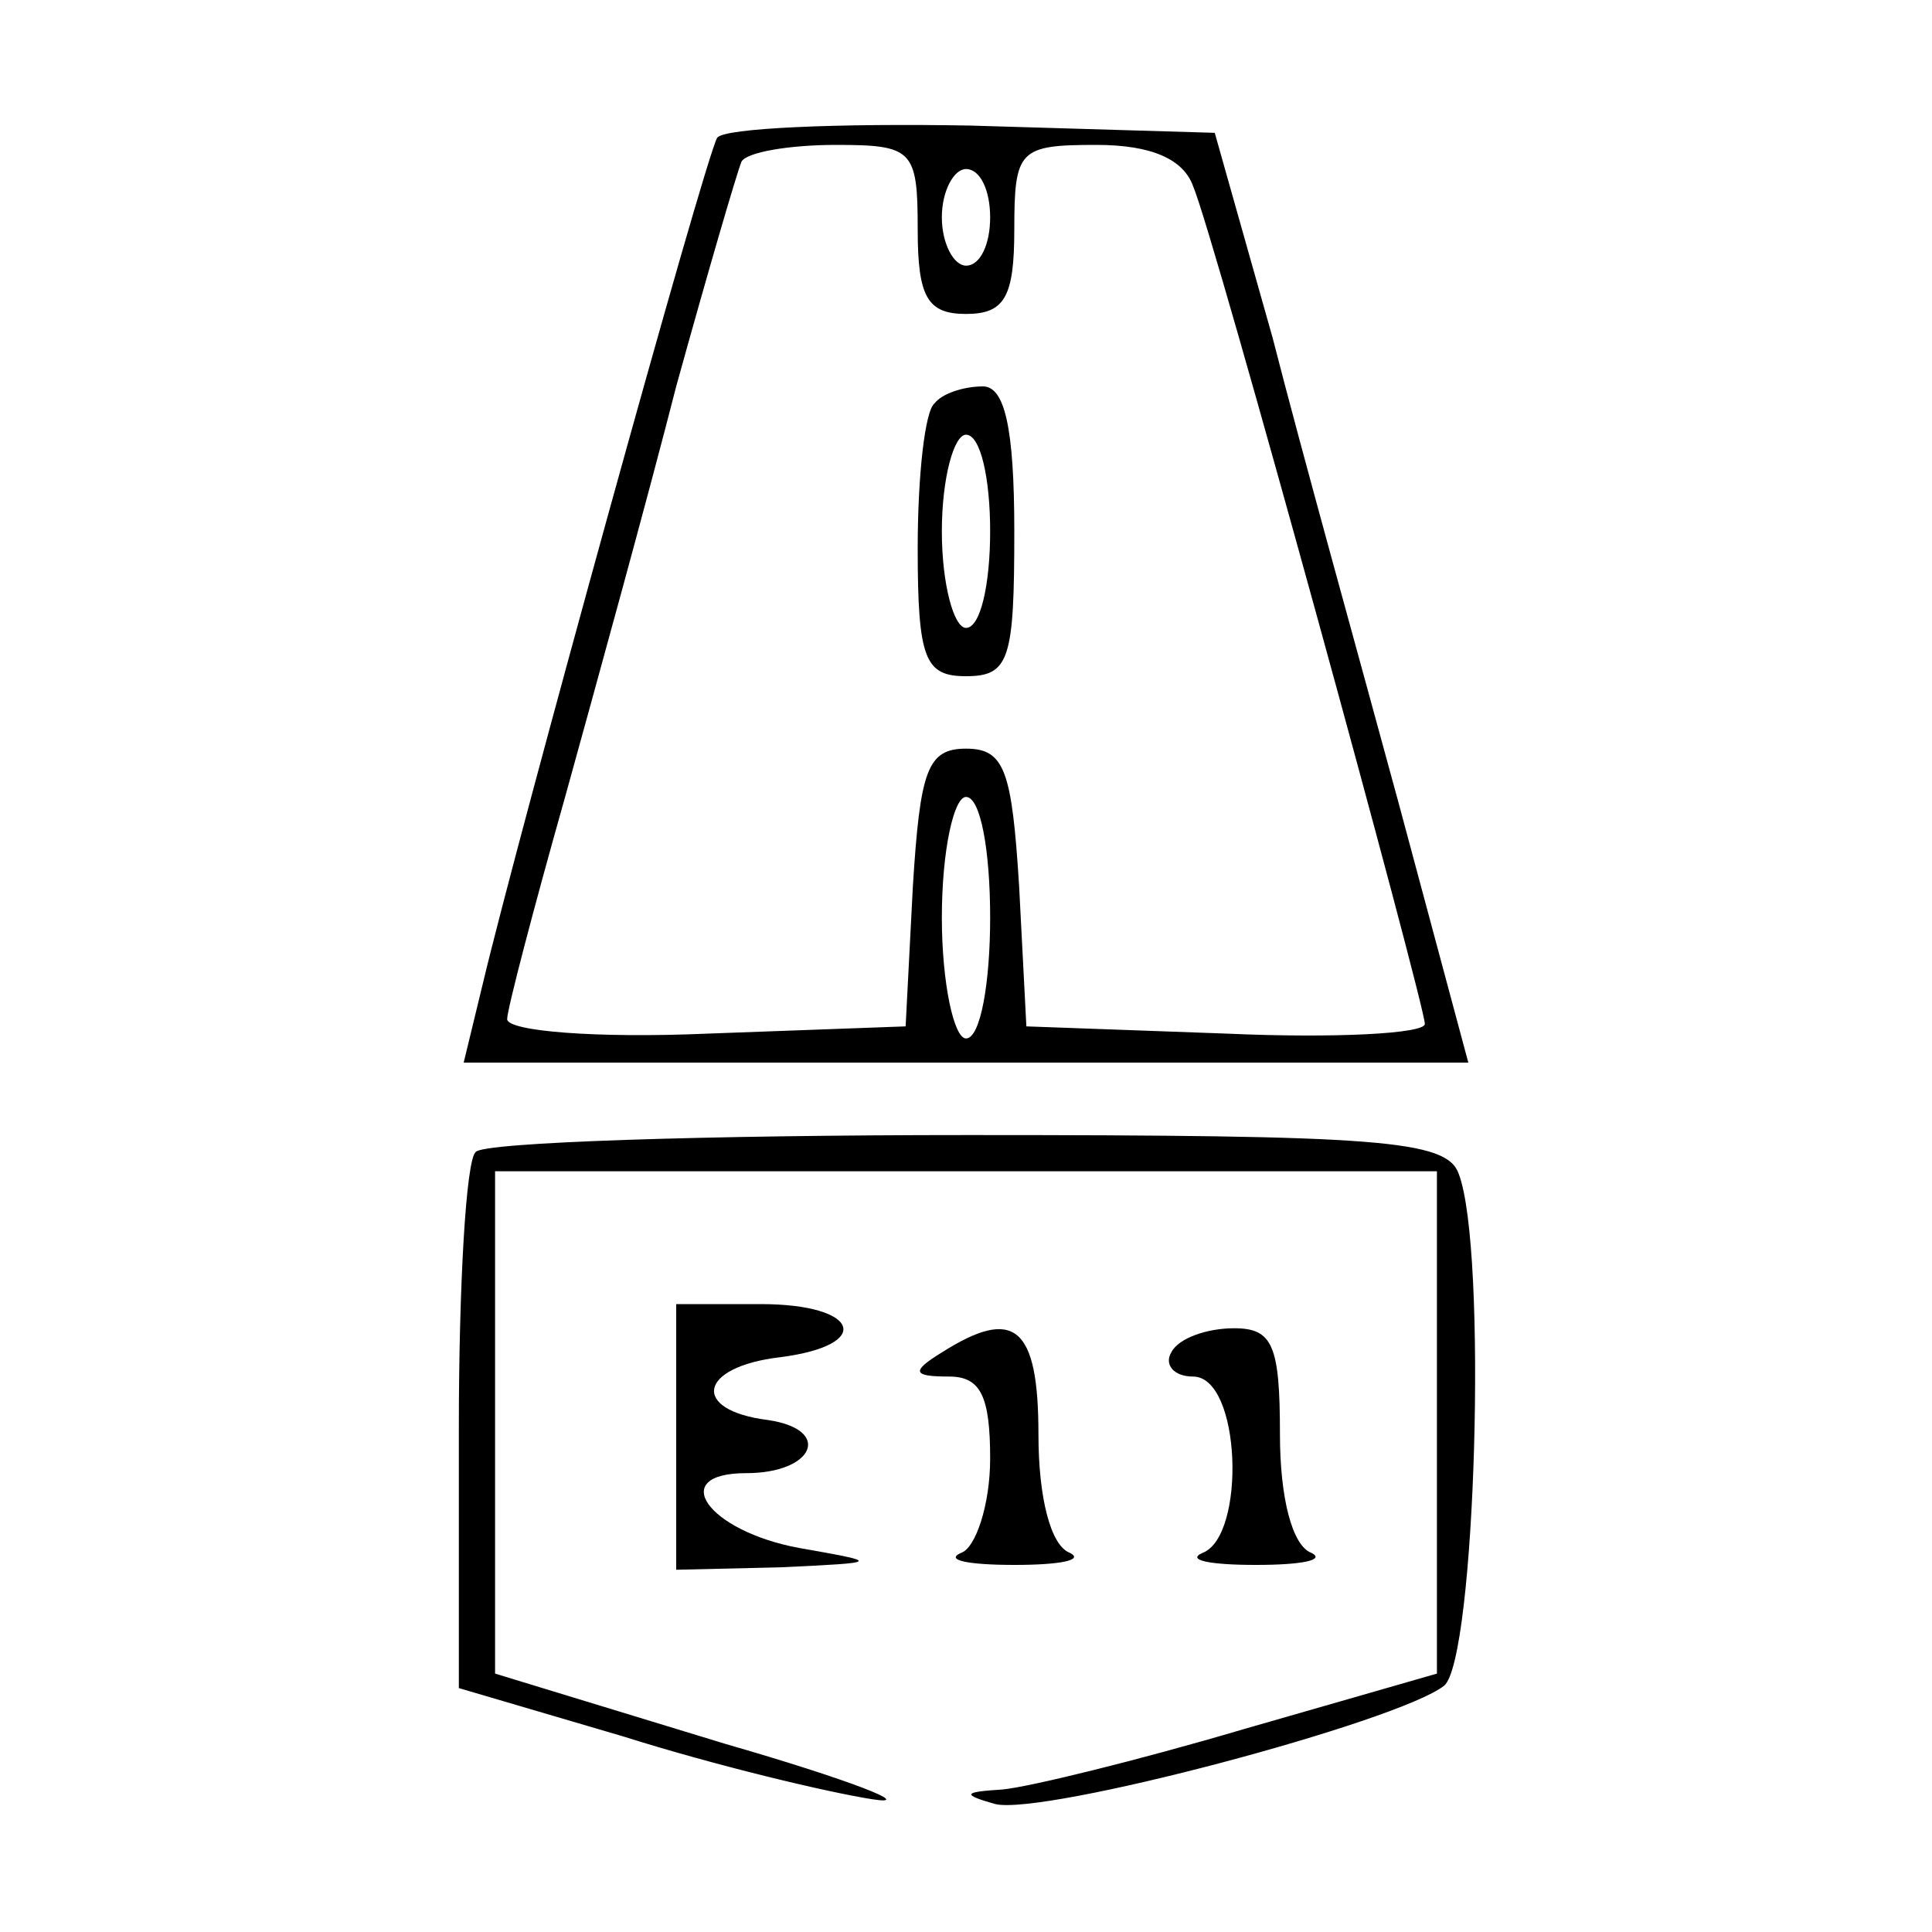
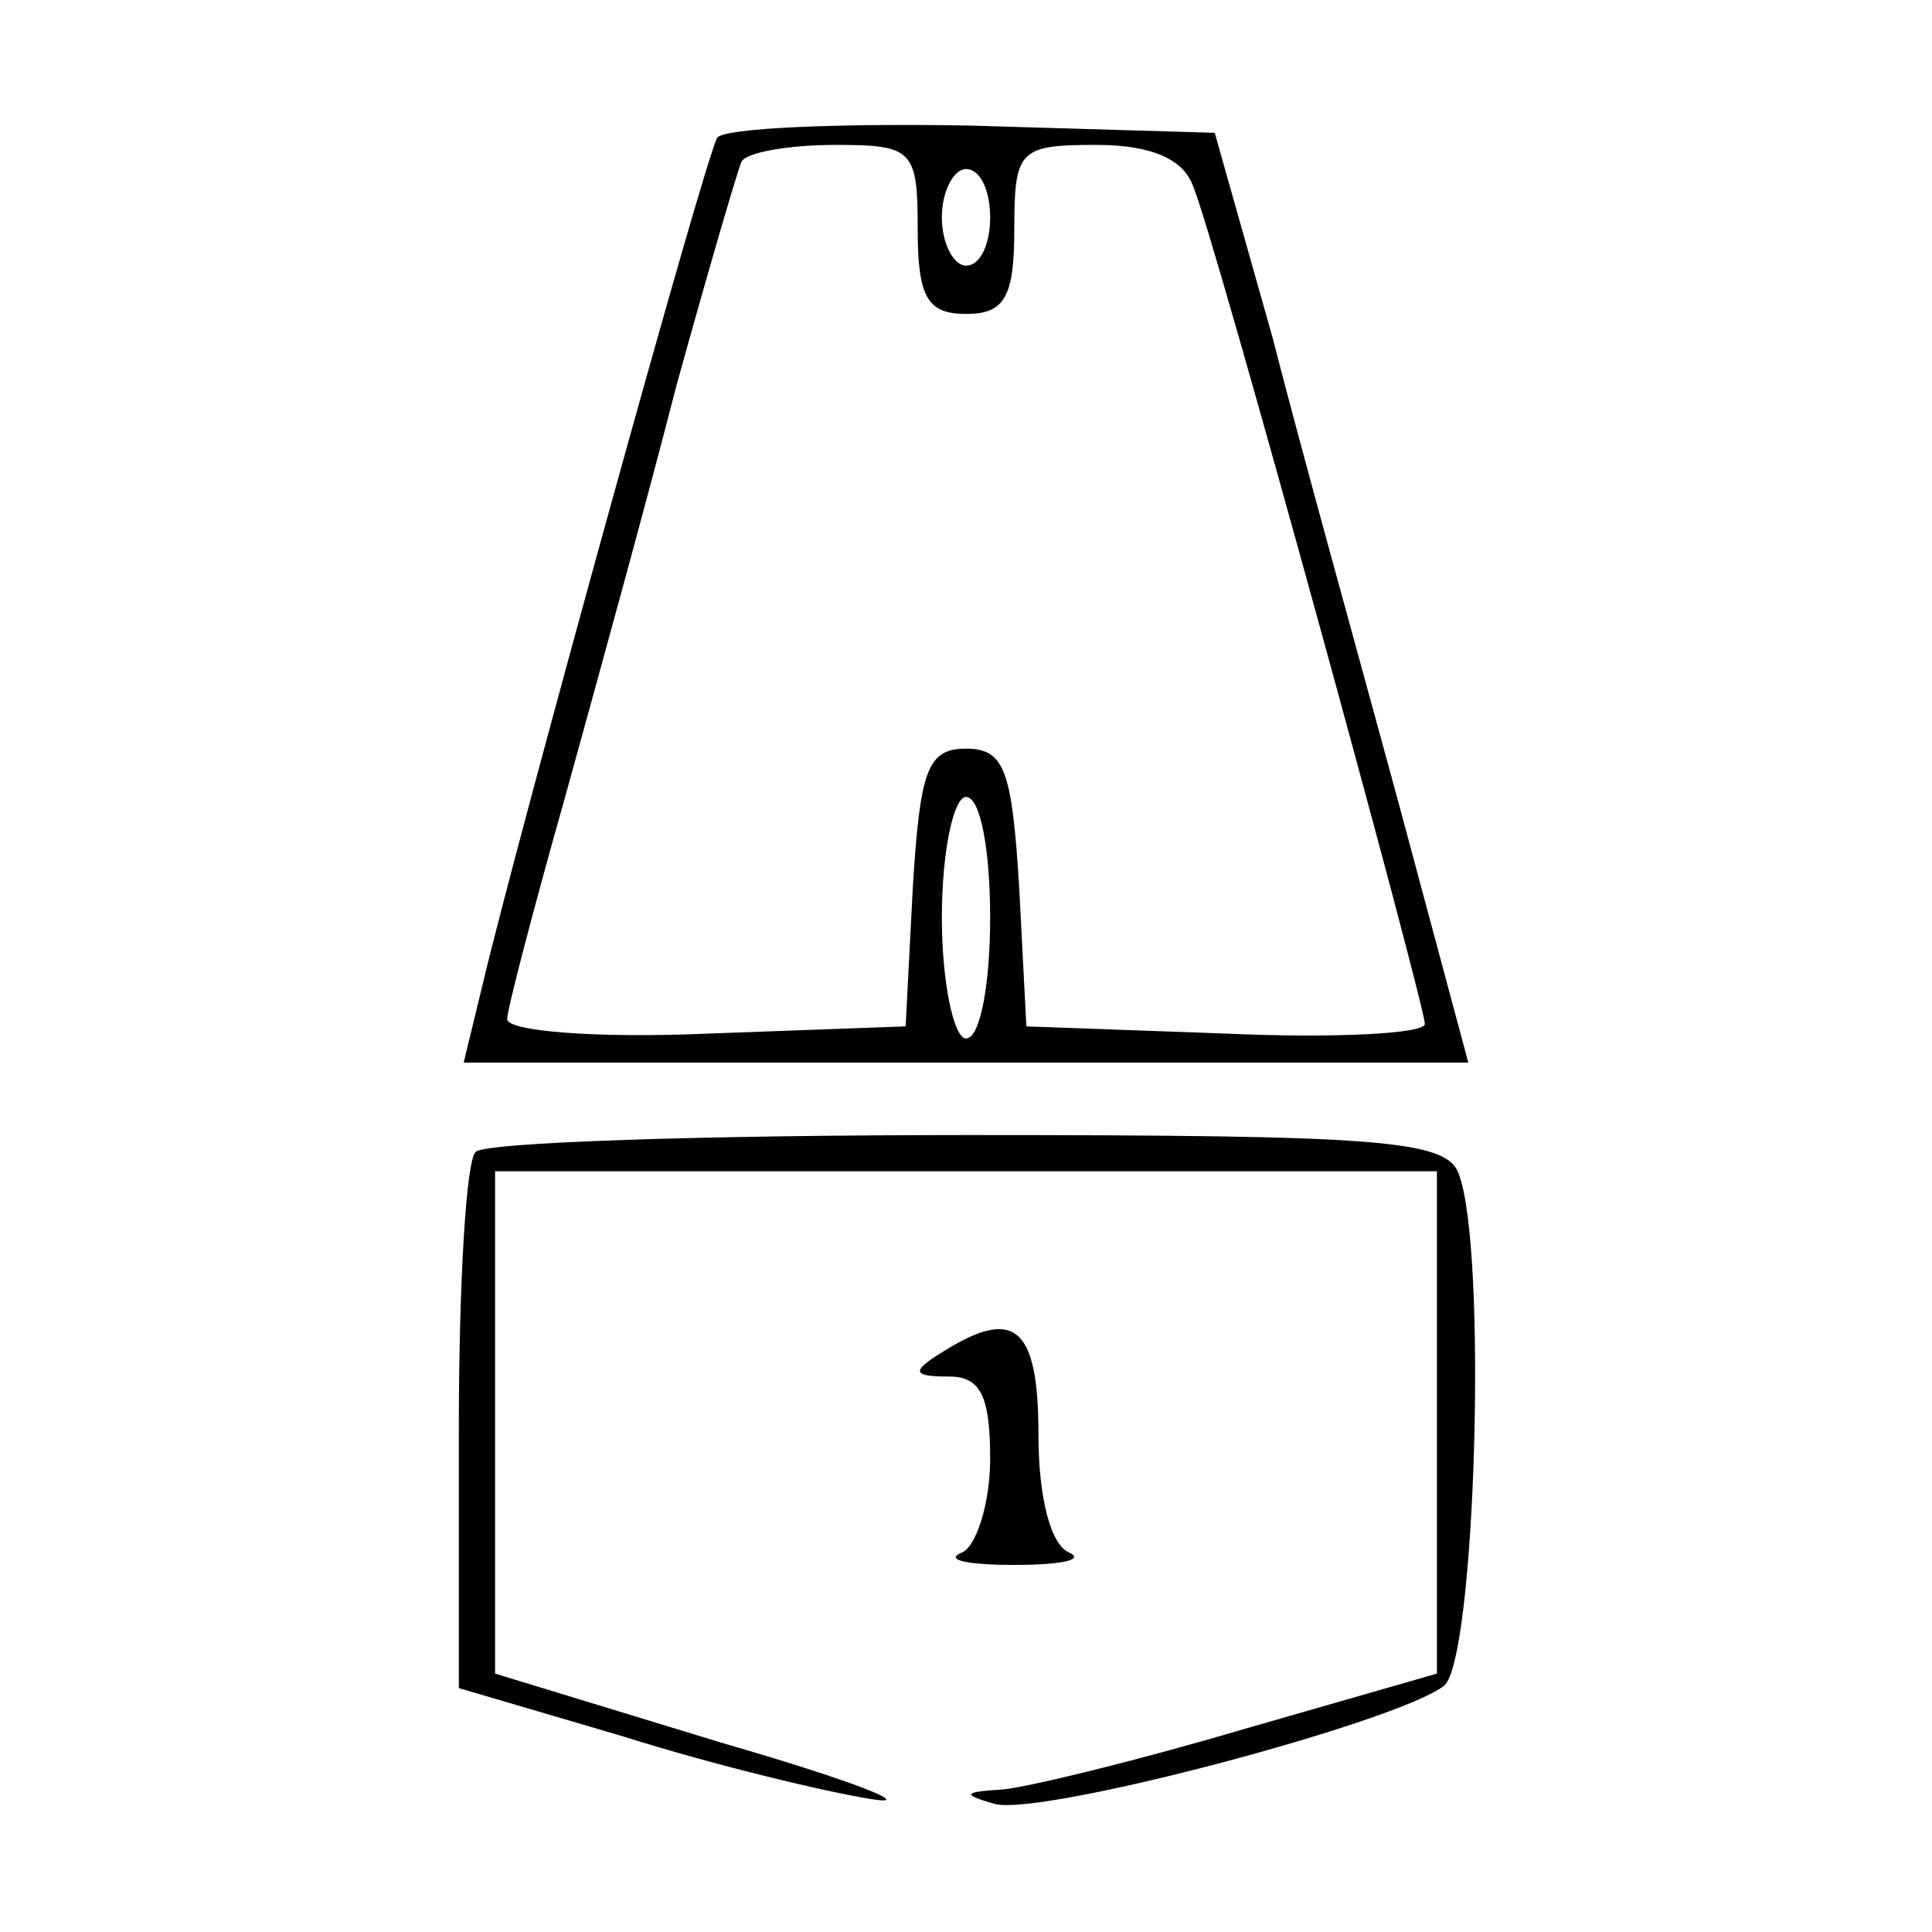
<svg xmlns="http://www.w3.org/2000/svg" version="1.0" width="80pt" height="80pt" viewBox="0 0 80 80" preserveAspectRatio="xMidYMid meet">
  <g transform="translate(0,80) scale(0.1,-0.1)" fill="#000000" stroke="none">
    <path d="M297 743 c-5 -8 -83 -291 -97 -350 l-8 -33 208 0 208 0 -29 108 c-16 59 -40 145 -52 192 l-24 85 -101 3 c-55 1 -102 -1 -105 -5z m83 -38 c0 -28 4 -35 20 -35 16 0 20 7 20 35 0 33 2 35 34 35 23 0 36 -6 40 -17 9 -21 96 -339 96 -347 0 -4 -37 -6 -82 -4 l-83 3 -3 58 c-3 48 -6 57 -22 57 -16 0 -19 -9 -22 -57 l-3 -58 -82 -3 c-46 -2 -83 1 -83 6 0 4 11 46 24 92 13 47 34 123 46 170 13 47 25 88 27 93 2 4 20 7 39 7 32 0 34 -2 34 -35z m30 5 c0 -11 -4 -20 -10 -20 -5 0 -10 9 -10 20 0 11 5 20 10 20 6 0 10 -9 10 -20z m0 -290 c0 -27 -4 -50 -10 -50 -5 0 -10 23 -10 50 0 28 5 50 10 50 6 0 10 -22 10 -50z" />
-     <path d="M387 633 c-4 -3 -7 -30 -7 -60 0 -46 3 -53 20 -53 18 0 20 7 20 60 0 43 -4 60 -13 60 -8 0 -17 -3 -20 -7z m23 -53 c0 -22 -4 -40 -10 -40 -5 0 -10 18 -10 40 0 22 5 40 10 40 6 0 10 -18 10 -40z" />
    <path d="M197 323 c-4 -3 -7 -55 -7 -114 l0 -108 68 -20 c38 -12 84 -23 103 -26 19 -3 -9 8 -61 23 l-95 29 0 104 0 104 195 0 195 0 0 -104 0 -104 -80 -23 c-44 -13 -89 -24 -100 -25 -16 -1 -17 -2 -3 -6 20 -5 167 34 186 49 13 11 18 181 6 212 -5 14 -33 16 -203 16 -109 0 -201 -3 -204 -7z" />
-     <path d="M280 205 l0 -55 43 1 c42 2 42 2 8 8 -38 7 -55 31 -22 31 28 0 36 18 9 22 -32 4 -29 22 5 26 39 5 33 22 -8 22 l-35 0 0 -55z" />
    <path d="M390 240 c-13 -8 -12 -10 3 -10 13 0 17 -8 17 -34 0 -19 -6 -37 -12 -39 -7 -3 3 -5 22 -5 19 0 29 2 23 5 -8 3 -13 23 -13 49 0 45 -10 53 -40 34z" />
-     <path d="M485 240 c-3 -5 1 -10 9 -10 20 0 22 -66 4 -73 -7 -3 3 -5 22 -5 19 0 29 2 23 5 -8 3 -13 23 -13 49 0 37 -3 44 -19 44 -11 0 -23 -4 -26 -10z" />
  </g>
</svg>